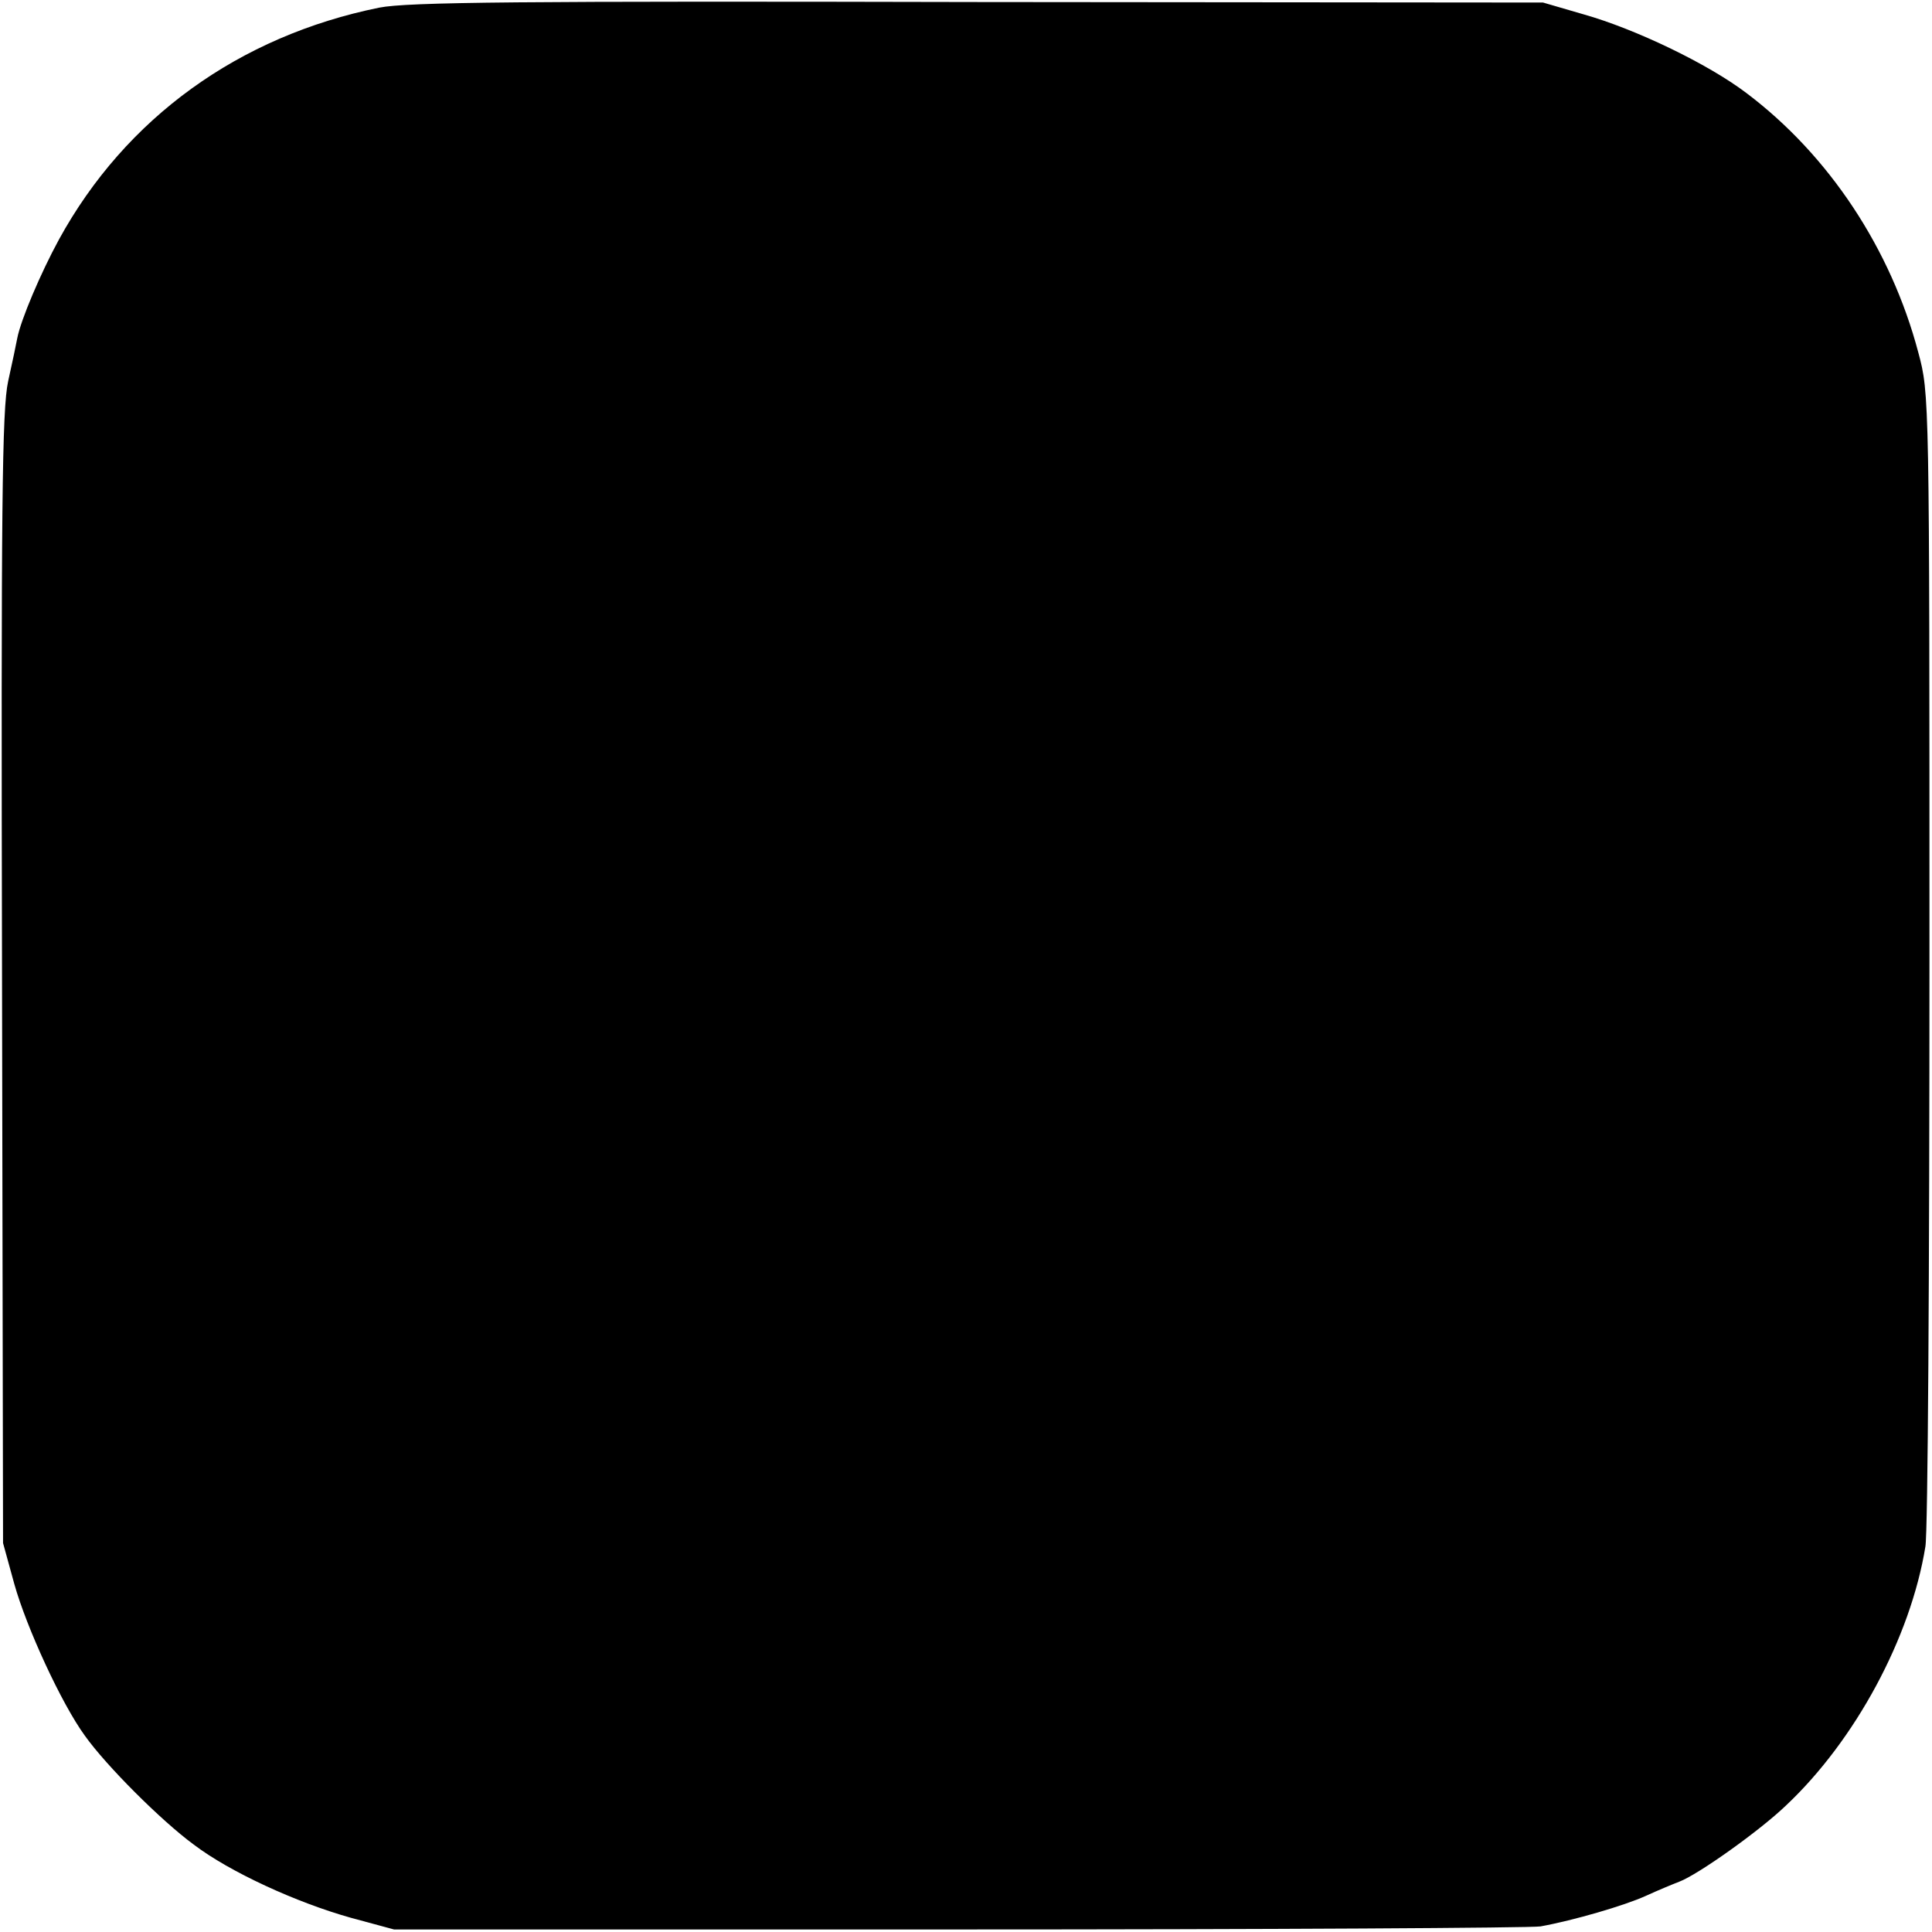
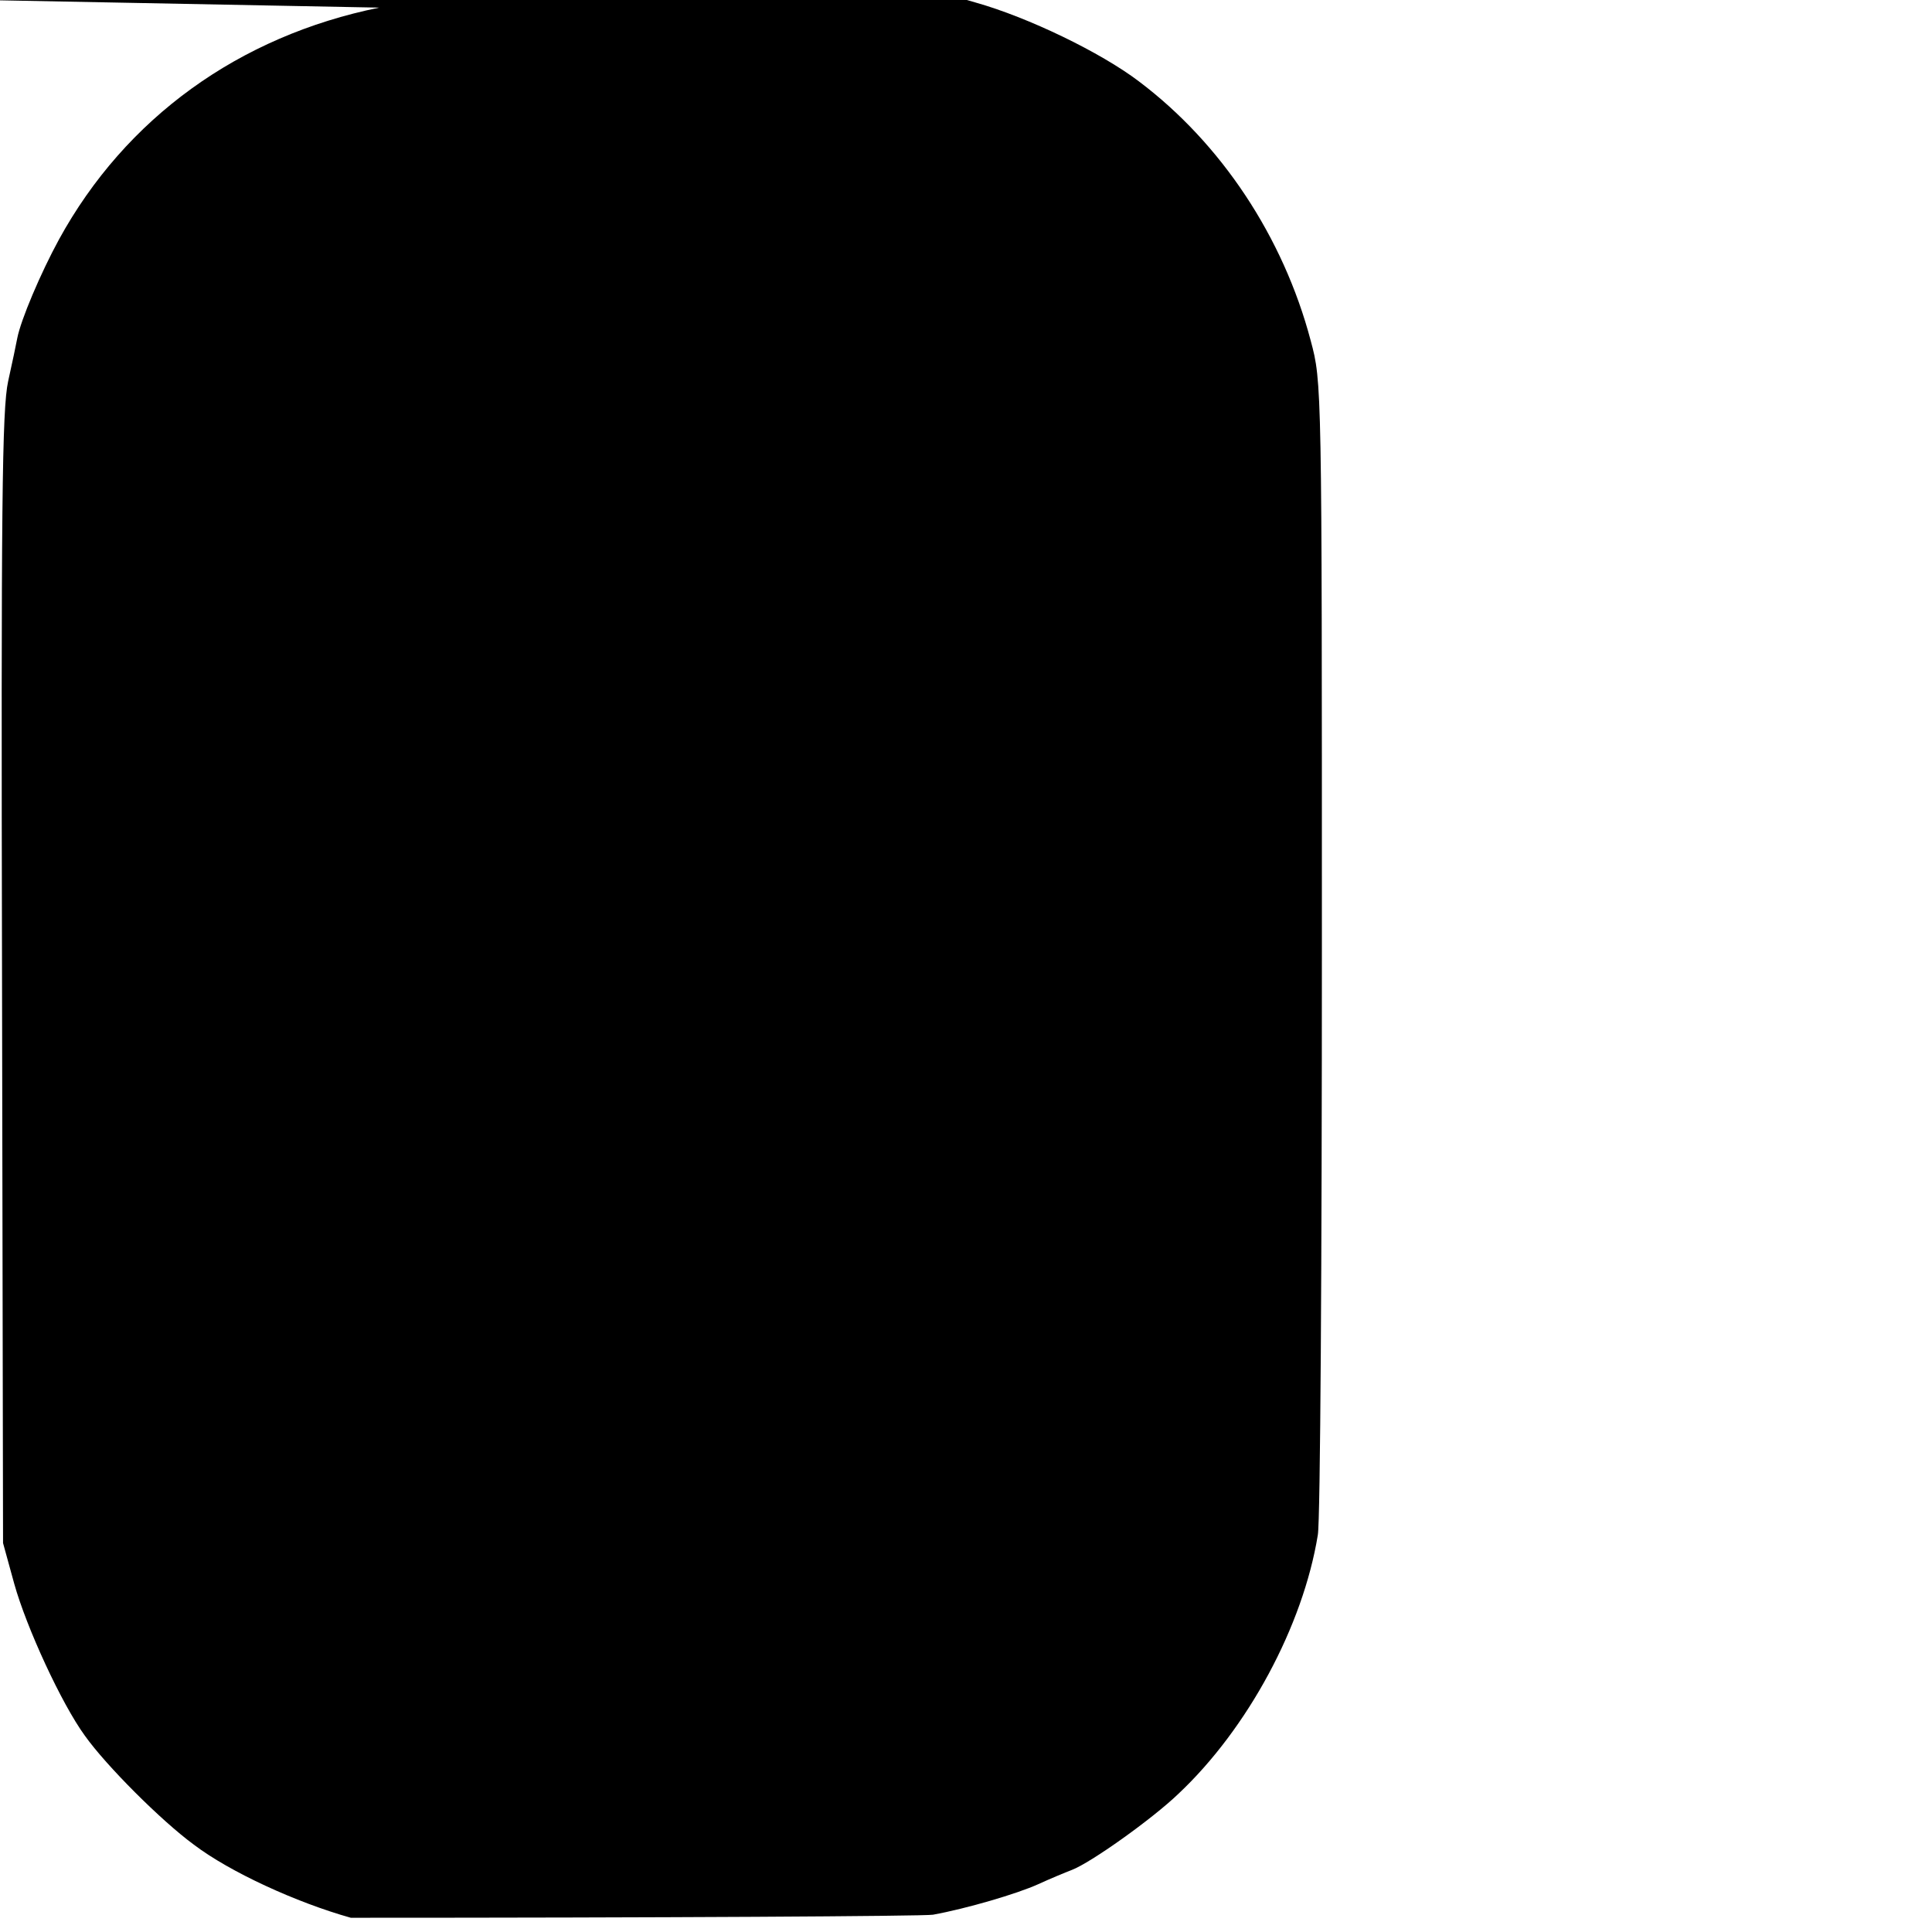
<svg xmlns="http://www.w3.org/2000/svg" version="1.0" width="380pt" height="380pt" viewBox="0 0 380 380" preserveAspectRatio="xMidYMid meet">
  <g transform="translate(0,380) scale(0.1,-0.1)" fill="#000000" stroke="none">
-     <path d="M746 3785 c-276 -56 -499 -217 -630 -456 -36 -66 -75 -158 -82 -194 -2 -11 -10 -49 -18 -85 -12 -55 -14 -244 -12 -1175 l2 -1110 22 -80 c24 -86 93 -236 139 -299 42 -59 150 -167 214 -214 71 -54 202 -114 309 -144 l85 -23 1110 0 c611 0 1126 3 1145 6 66 12 165 41 207 60 24 11 53 23 66 28 37 14 158 100 210 150 136 128 245 330 274 509 5 26 8 547 8 1157 0 1109 0 1110 -22 1192 -54 204 -176 388 -338 510 -75 57 -218 126 -321 155 l-79 23 -1110 1 c-904 2 -1123 0 -1179 -11z" />
+     <path d="M746 3785 c-276 -56 -499 -217 -630 -456 -36 -66 -75 -158 -82 -194 -2 -11 -10 -49 -18 -85 -12 -55 -14 -244 -12 -1175 l2 -1110 22 -80 c24 -86 93 -236 139 -299 42 -59 150 -167 214 -214 71 -54 202 -114 309 -144 c611 0 1126 3 1145 6 66 12 165 41 207 60 24 11 53 23 66 28 37 14 158 100 210 150 136 128 245 330 274 509 5 26 8 547 8 1157 0 1109 0 1110 -22 1192 -54 204 -176 388 -338 510 -75 57 -218 126 -321 155 l-79 23 -1110 1 c-904 2 -1123 0 -1179 -11z" />
  </g>
</svg>